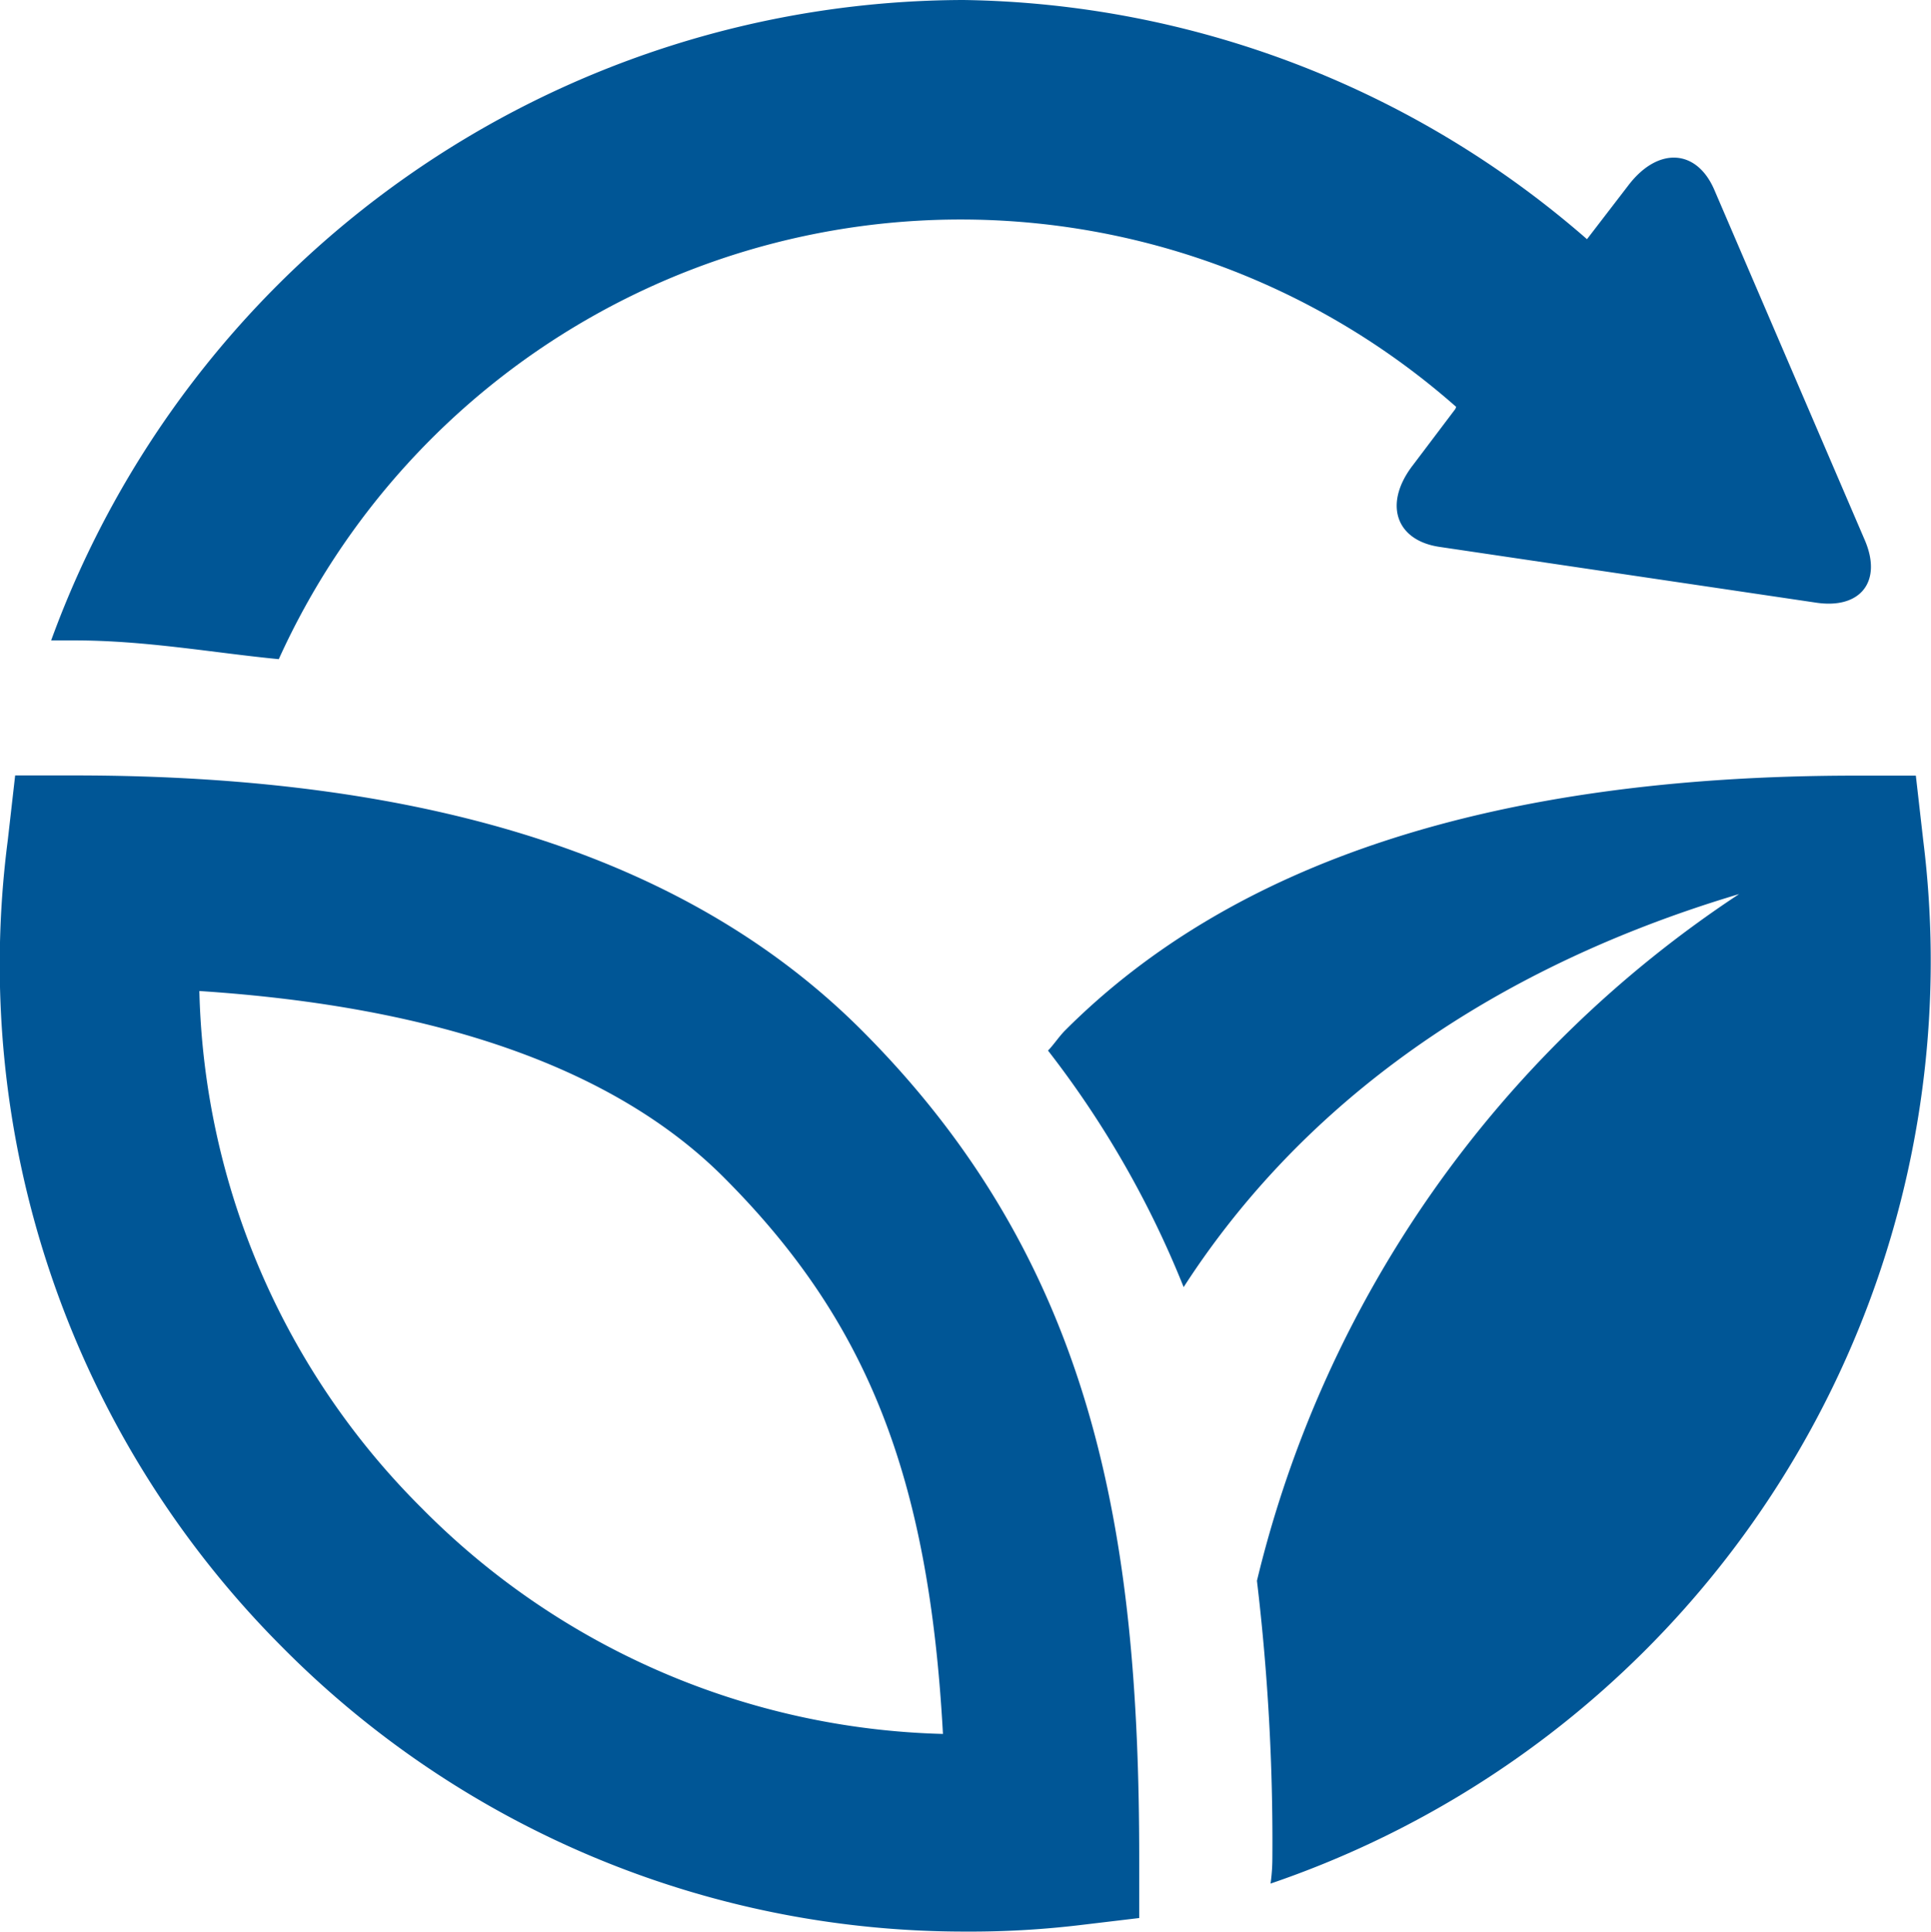
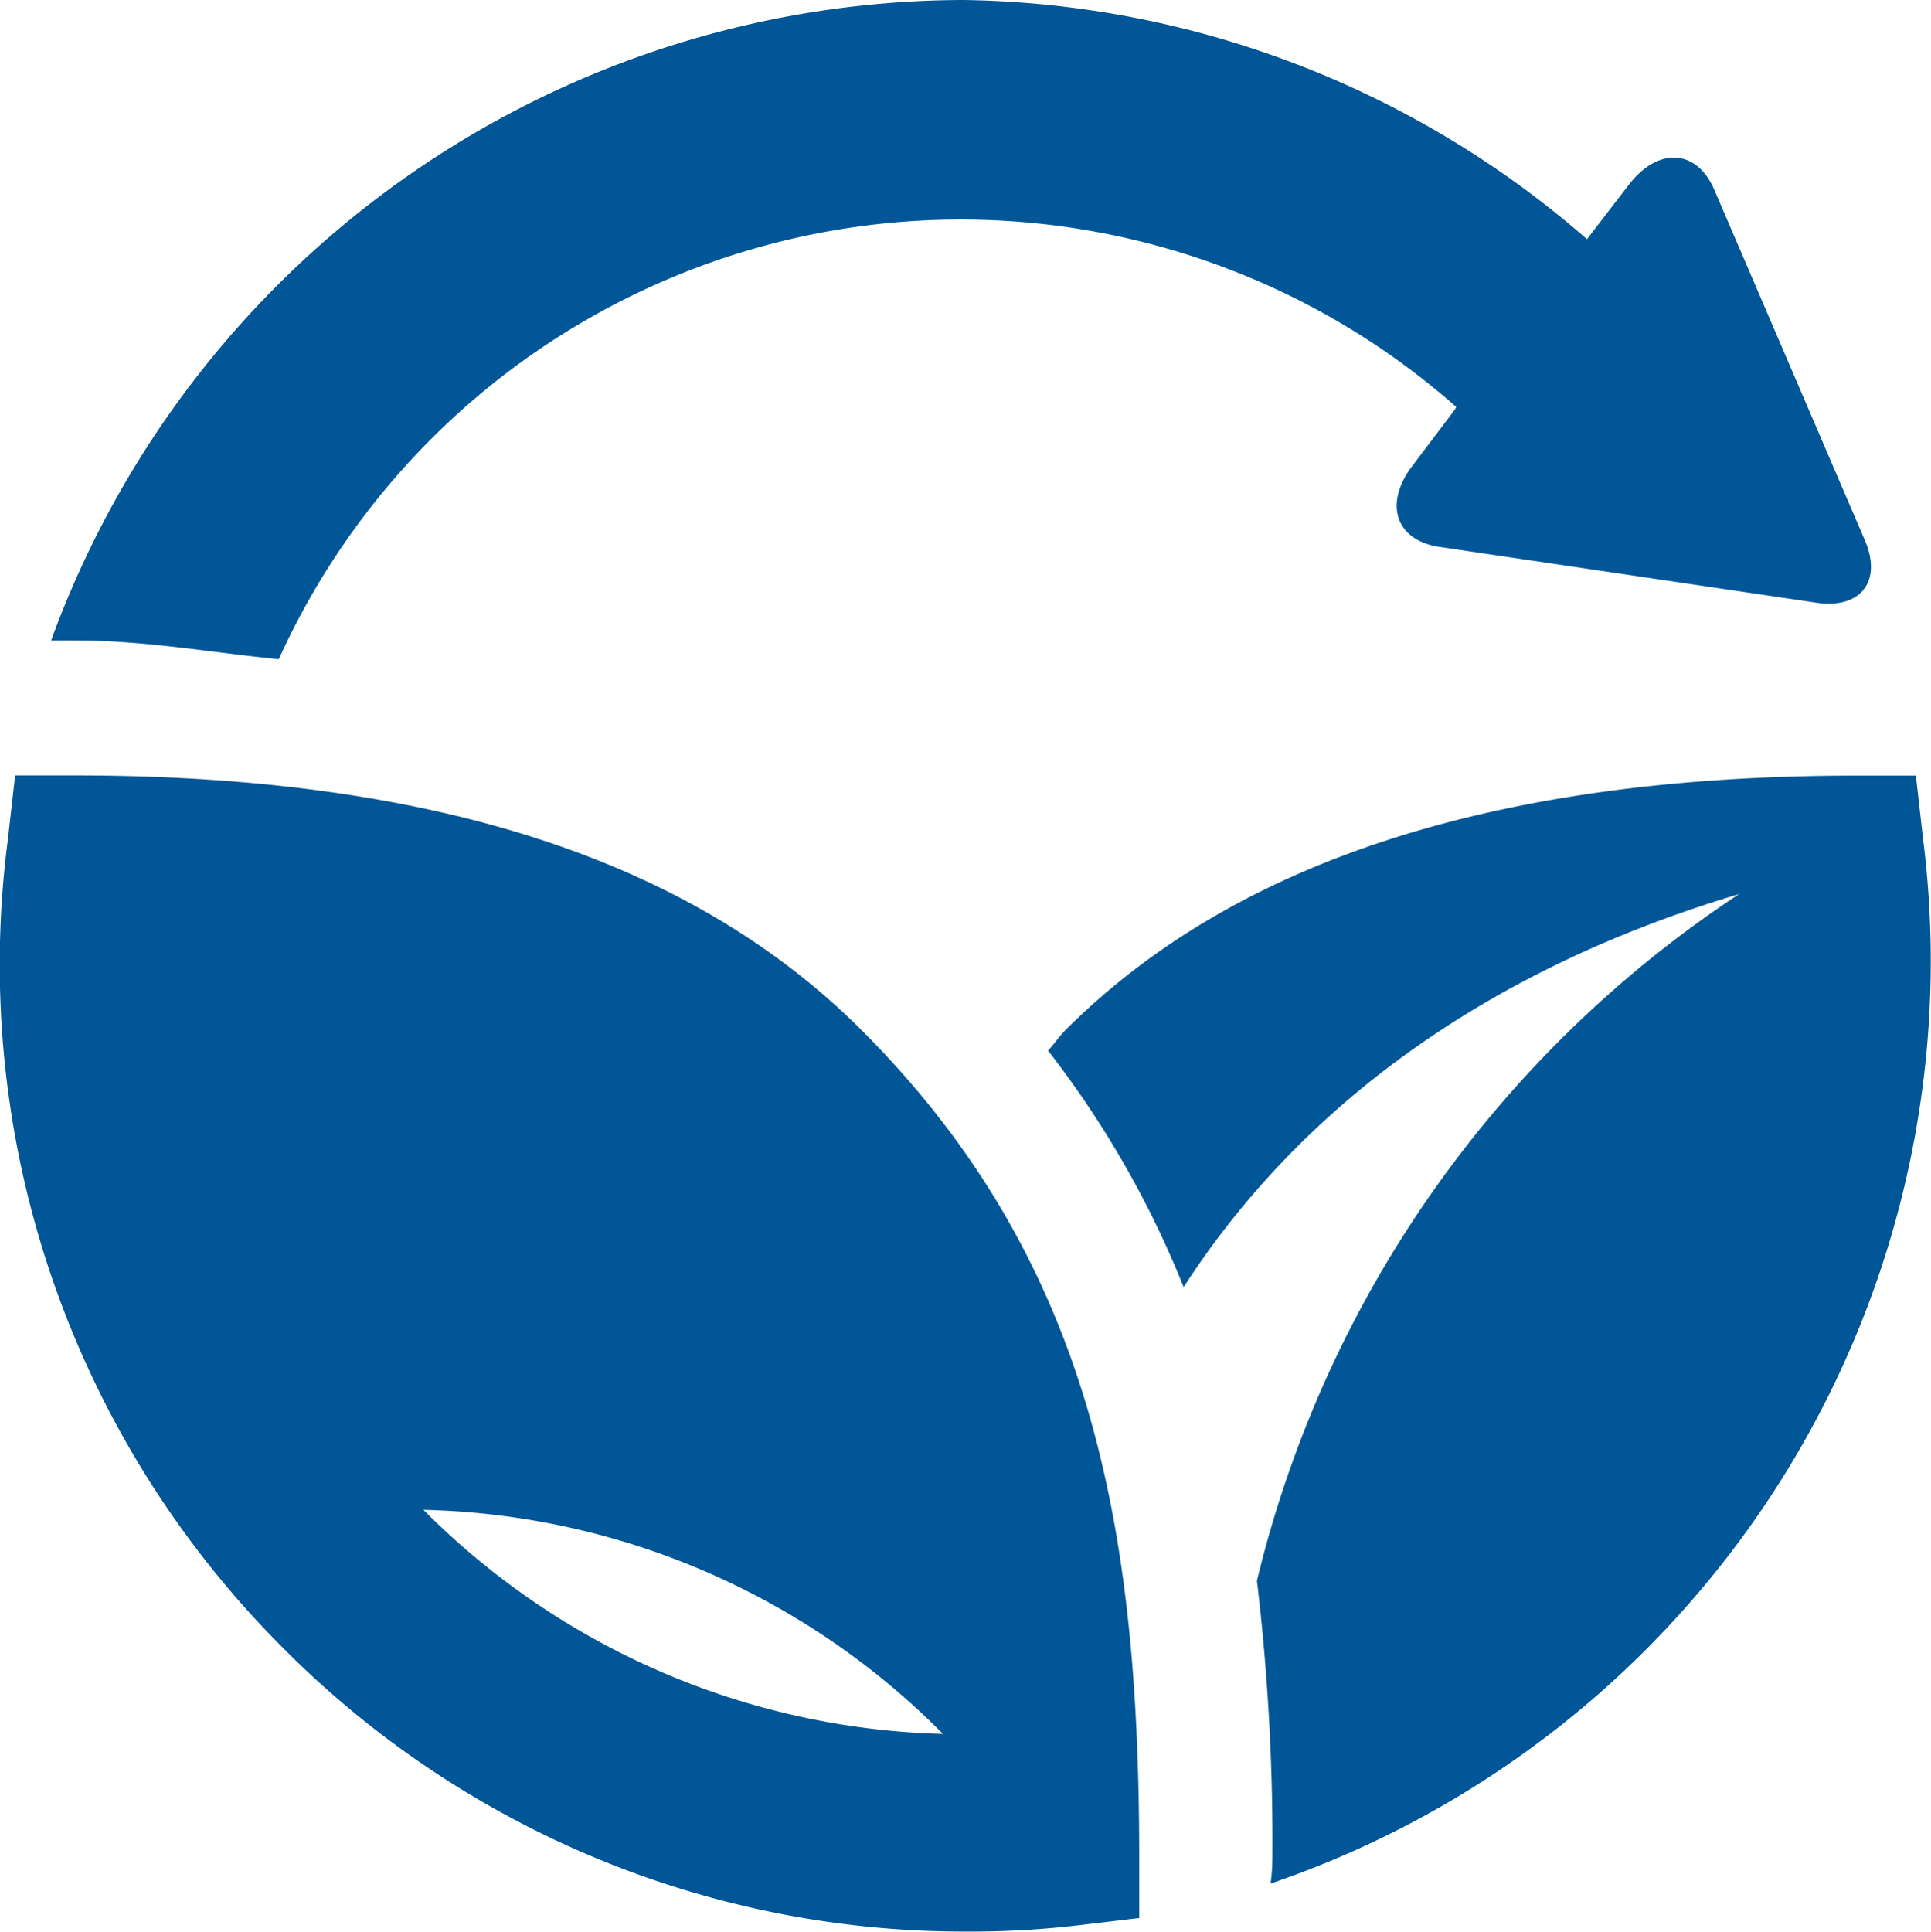
<svg xmlns="http://www.w3.org/2000/svg" width="50.059" height="50.071" viewBox="0 0 50.059 50.071">
-   <path d="M7.326,42.705A25.037,25.037,0,0,1,.2,21.793L.393,20.1h1.54c9.445,0,16.065,2.267,20.4,6.6,6.042,6.042,7.2,13.052,7.2,21.478h0v1.539l-1.45.173a24.029,24.029,0,0,1-3.067.178A24.889,24.889,0,0,1,7.326,42.705Zm3.65-3.569h0a19.7,19.7,0,0,0,13.469,5.809c-.366-6.705-1.977-10.721-5.686-14.431-2.8-2.8-7.367-4.42-13.591-4.826A19.562,19.562,0,0,0,10.977,39.136Zm22.009,9.045a57.226,57.226,0,0,0-.4-7.206,29.621,29.621,0,0,1,12.5-17.8c-7.184,2.143-11.712,6.02-14.4,10.188a25.326,25.326,0,0,0-3.516-6.131c.152-.158.291-.371.447-.527,4.334-4.334,11.064-6.6,20.509-6.6h1.541l.193,1.689h0A25.262,25.262,0,0,1,32.938,48.824,4.846,4.846,0,0,0,32.985,48.181ZM1.933,16.6H1.326A25.235,25.235,0,0,1,24.977,0,25.119,25.119,0,0,1,41.141,6.2l1.082-1.408c.763-.99,1.762-.932,2.219.129l3.9,9.078h0c.458,1.063-.1,1.792-1.252,1.624l-9.771-1.447c-1.144-.168-1.457-1.126-.692-2.117L37.729,10.6l.02-.054a19.411,19.411,0,0,0-30.522,6.54C5.554,16.925,3.792,16.6,1.933,16.6Z" fill="#005696" />
+   <path d="M7.326,42.705A25.037,25.037,0,0,1,.2,21.793L.393,20.1h1.54c9.445,0,16.065,2.267,20.4,6.6,6.042,6.042,7.2,13.052,7.2,21.478h0v1.539l-1.45.173a24.029,24.029,0,0,1-3.067.178A24.889,24.889,0,0,1,7.326,42.705Zm3.65-3.569h0a19.7,19.7,0,0,0,13.469,5.809A19.562,19.562,0,0,0,10.977,39.136Zm22.009,9.045a57.226,57.226,0,0,0-.4-7.206,29.621,29.621,0,0,1,12.5-17.8c-7.184,2.143-11.712,6.02-14.4,10.188a25.326,25.326,0,0,0-3.516-6.131c.152-.158.291-.371.447-.527,4.334-4.334,11.064-6.6,20.509-6.6h1.541l.193,1.689h0A25.262,25.262,0,0,1,32.938,48.824,4.846,4.846,0,0,0,32.985,48.181ZM1.933,16.6H1.326A25.235,25.235,0,0,1,24.977,0,25.119,25.119,0,0,1,41.141,6.2l1.082-1.408c.763-.99,1.762-.932,2.219.129l3.9,9.078h0c.458,1.063-.1,1.792-1.252,1.624l-9.771-1.447c-1.144-.168-1.457-1.126-.692-2.117L37.729,10.6l.02-.054a19.411,19.411,0,0,0-30.522,6.54C5.554,16.925,3.792,16.6,1.933,16.6Z" fill="#005696" />
</svg>